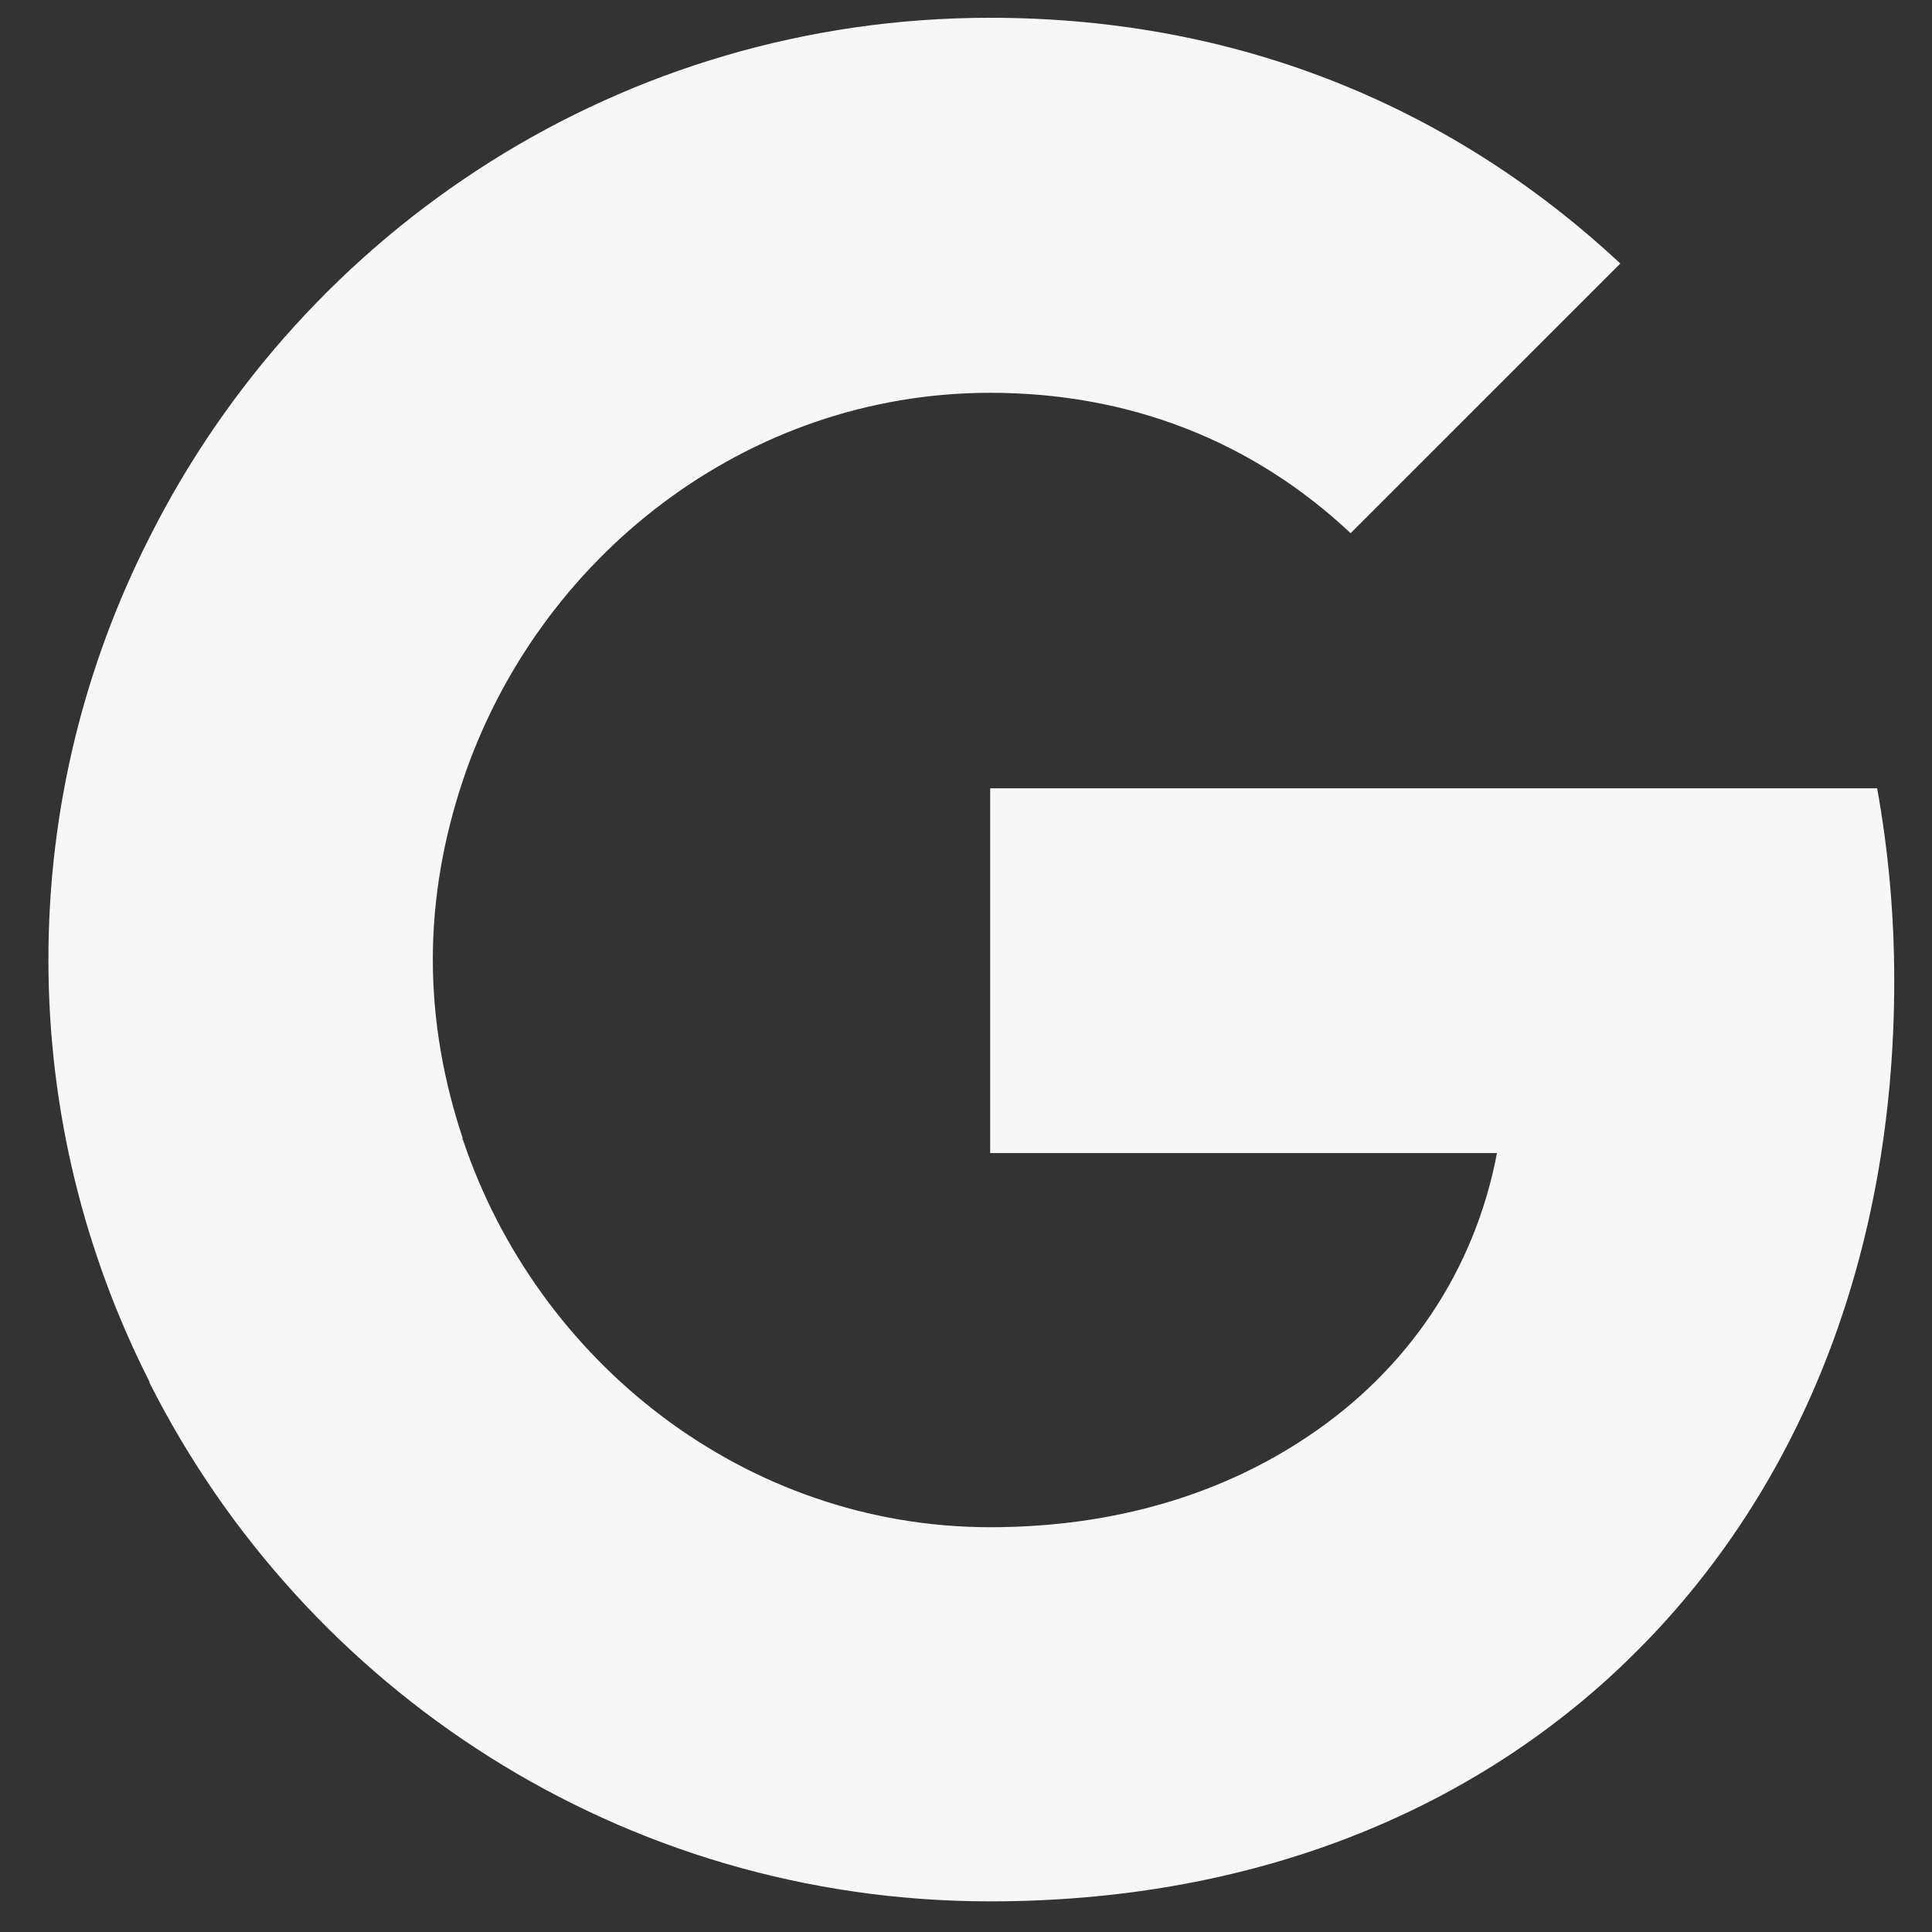
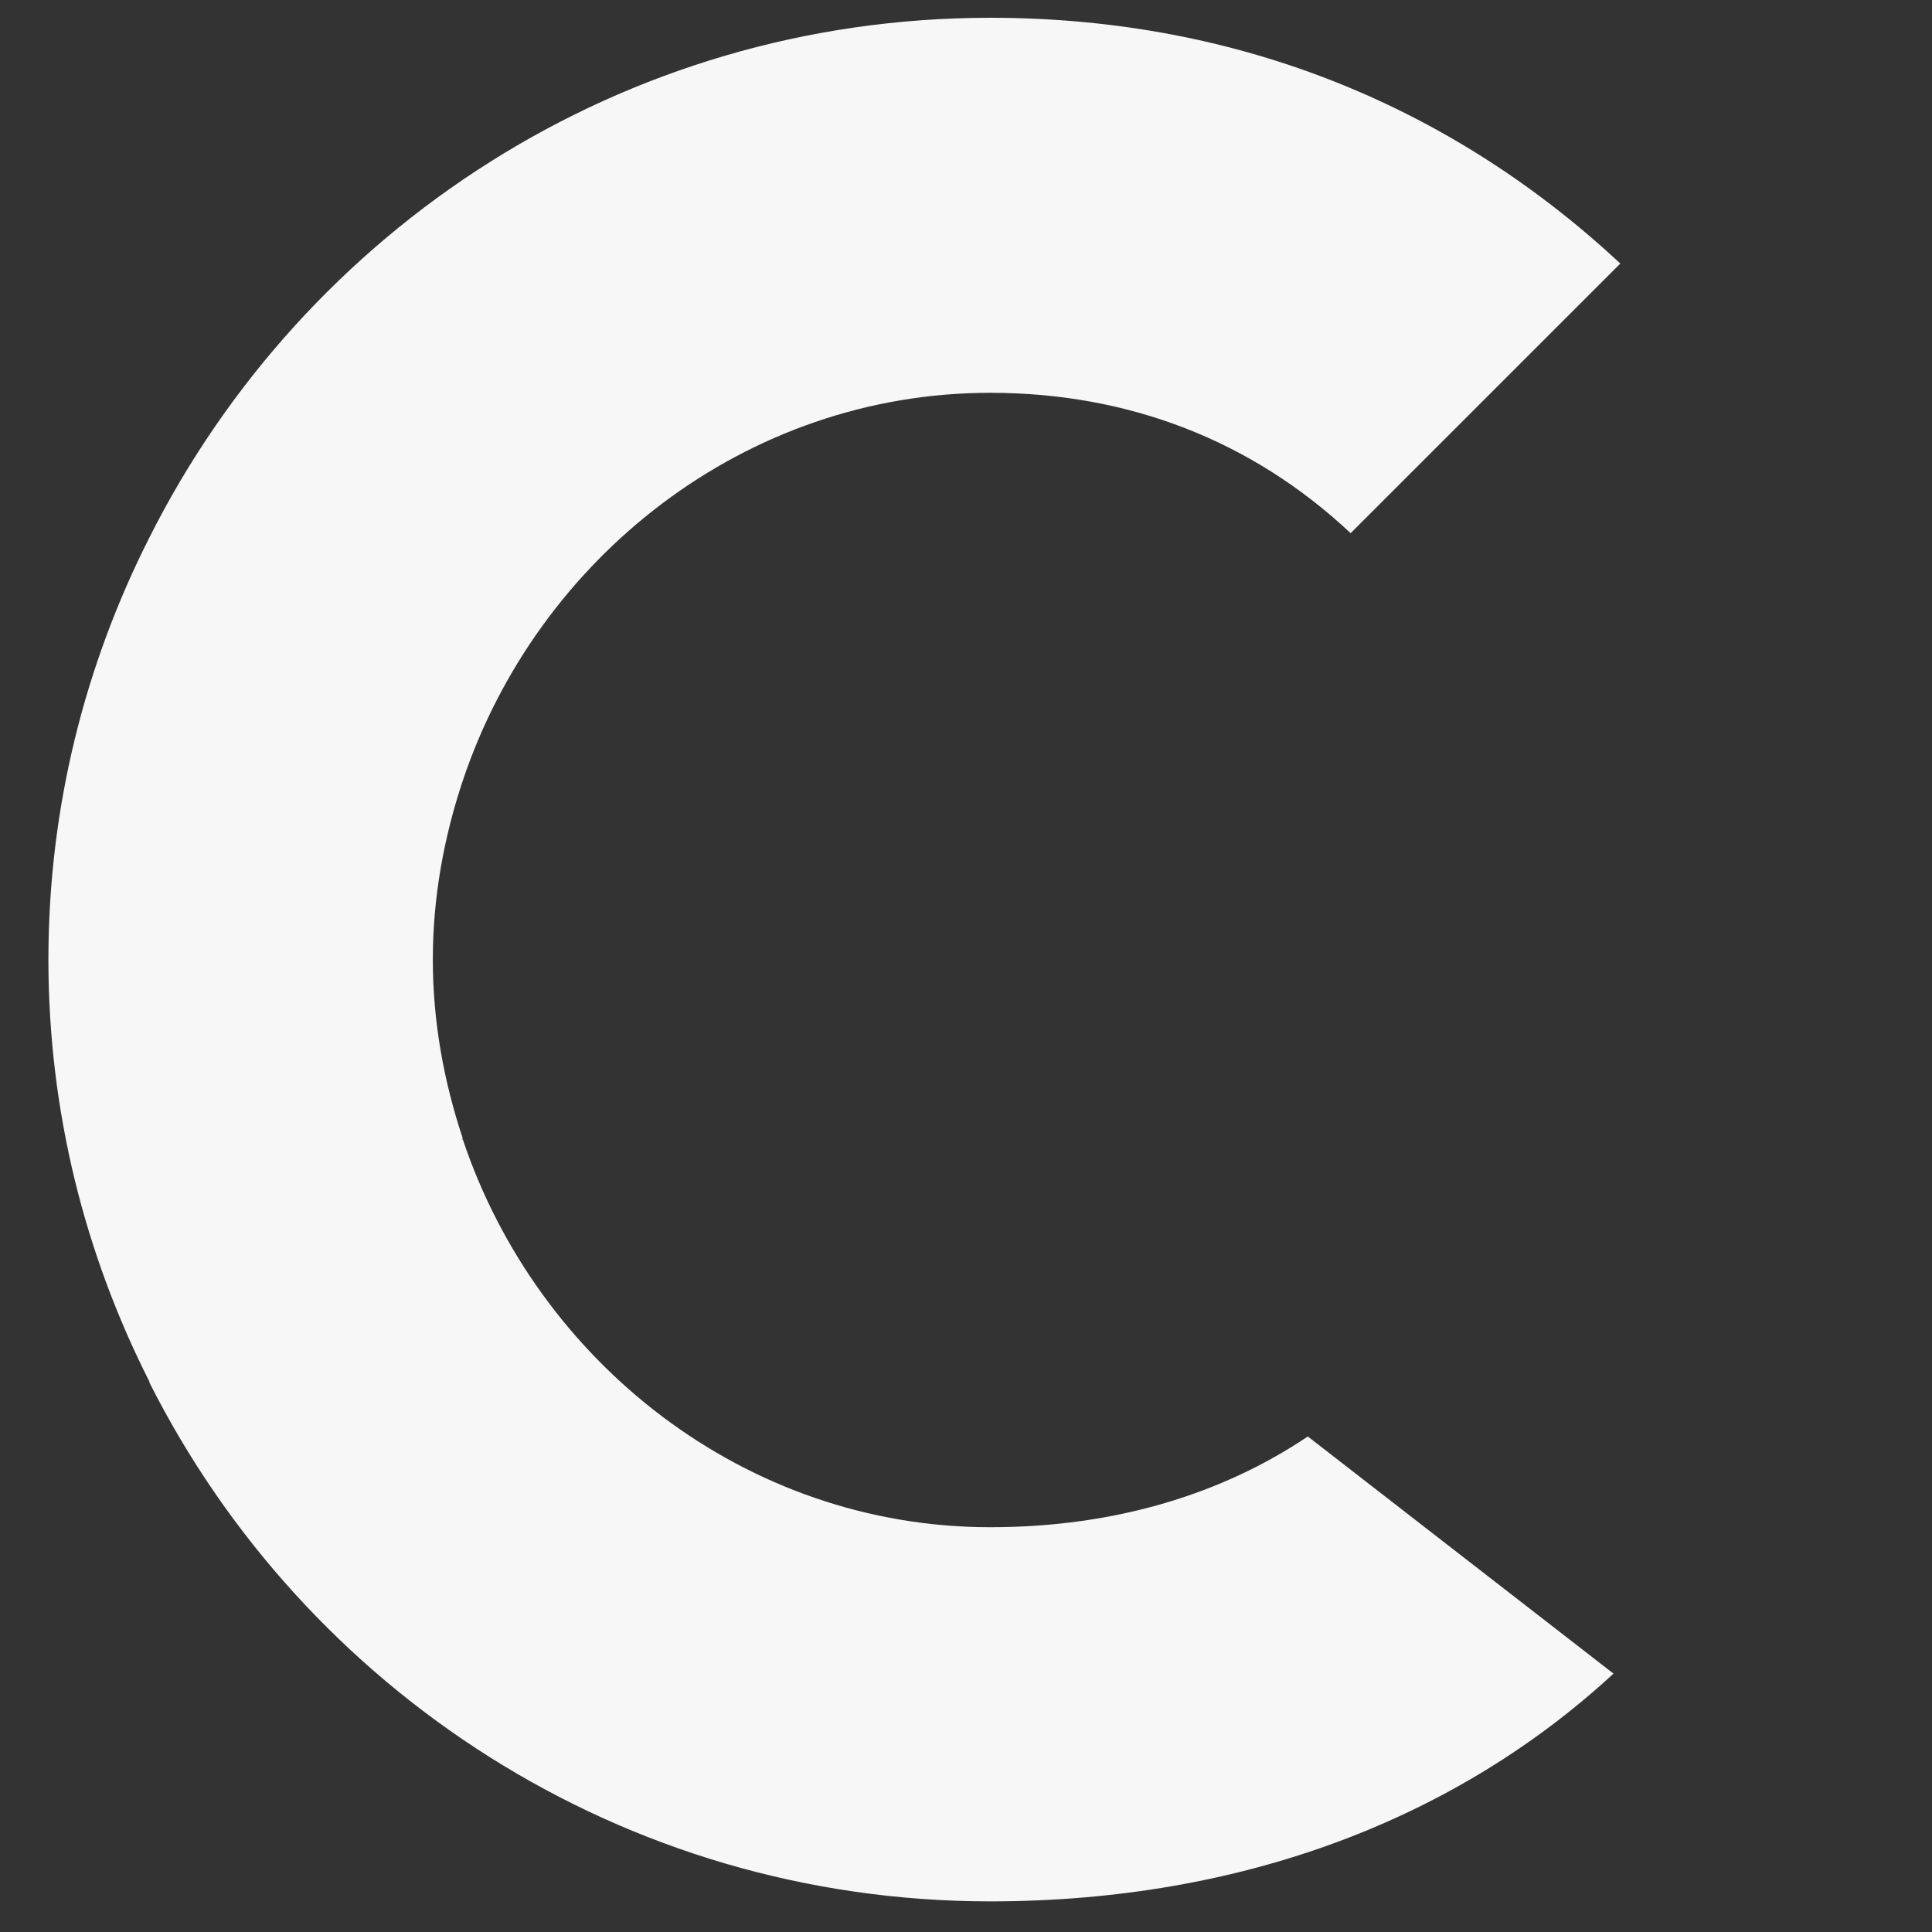
<svg xmlns="http://www.w3.org/2000/svg" width="35" height="35" viewBox="0 0 35 35" fill="none">
  <rect x="0" y="0" width="35" height="35" fill="#333333" stroke="none" />
-   <path d="M34.316 17.771C34.316 16.561 34.208 15.398 34.006 14.281H17.938V20.889H27.119C26.716 23.014 25.506 24.813 23.692 26.023V30.319H29.229C32.455 27.341 34.316 22.967 34.316 17.771Z" fill="#F7F7F7" />
  <path d="M17.938 34.445C22.545 34.445 26.407 32.925 29.23 30.319L23.692 26.023C22.172 27.046 20.234 27.667 17.938 27.667C13.502 27.667 9.733 24.673 8.384 20.641H2.707V25.046C5.514 30.614 11.269 34.445 17.938 34.445Z" fill="#F7F7F7" />
  <path d="M8.384 20.625C8.043 19.601 7.841 18.516 7.841 17.383C7.841 16.251 8.043 15.165 8.384 14.142V9.737H2.707C1.544 12.032 0.877 14.623 0.877 17.383C0.877 20.144 1.544 22.734 2.707 25.03L7.128 21.587L8.384 20.625Z" fill="#F7F7F7" />
  <path d="M17.938 7.116C20.451 7.116 22.684 7.984 24.468 9.659L29.354 4.774C26.391 2.013 22.545 0.322 17.938 0.322C11.269 0.322 5.514 4.153 2.707 9.737L8.384 14.142C9.733 10.109 13.502 7.116 17.938 7.116Z" fill="#F7F7F7" />
</svg>